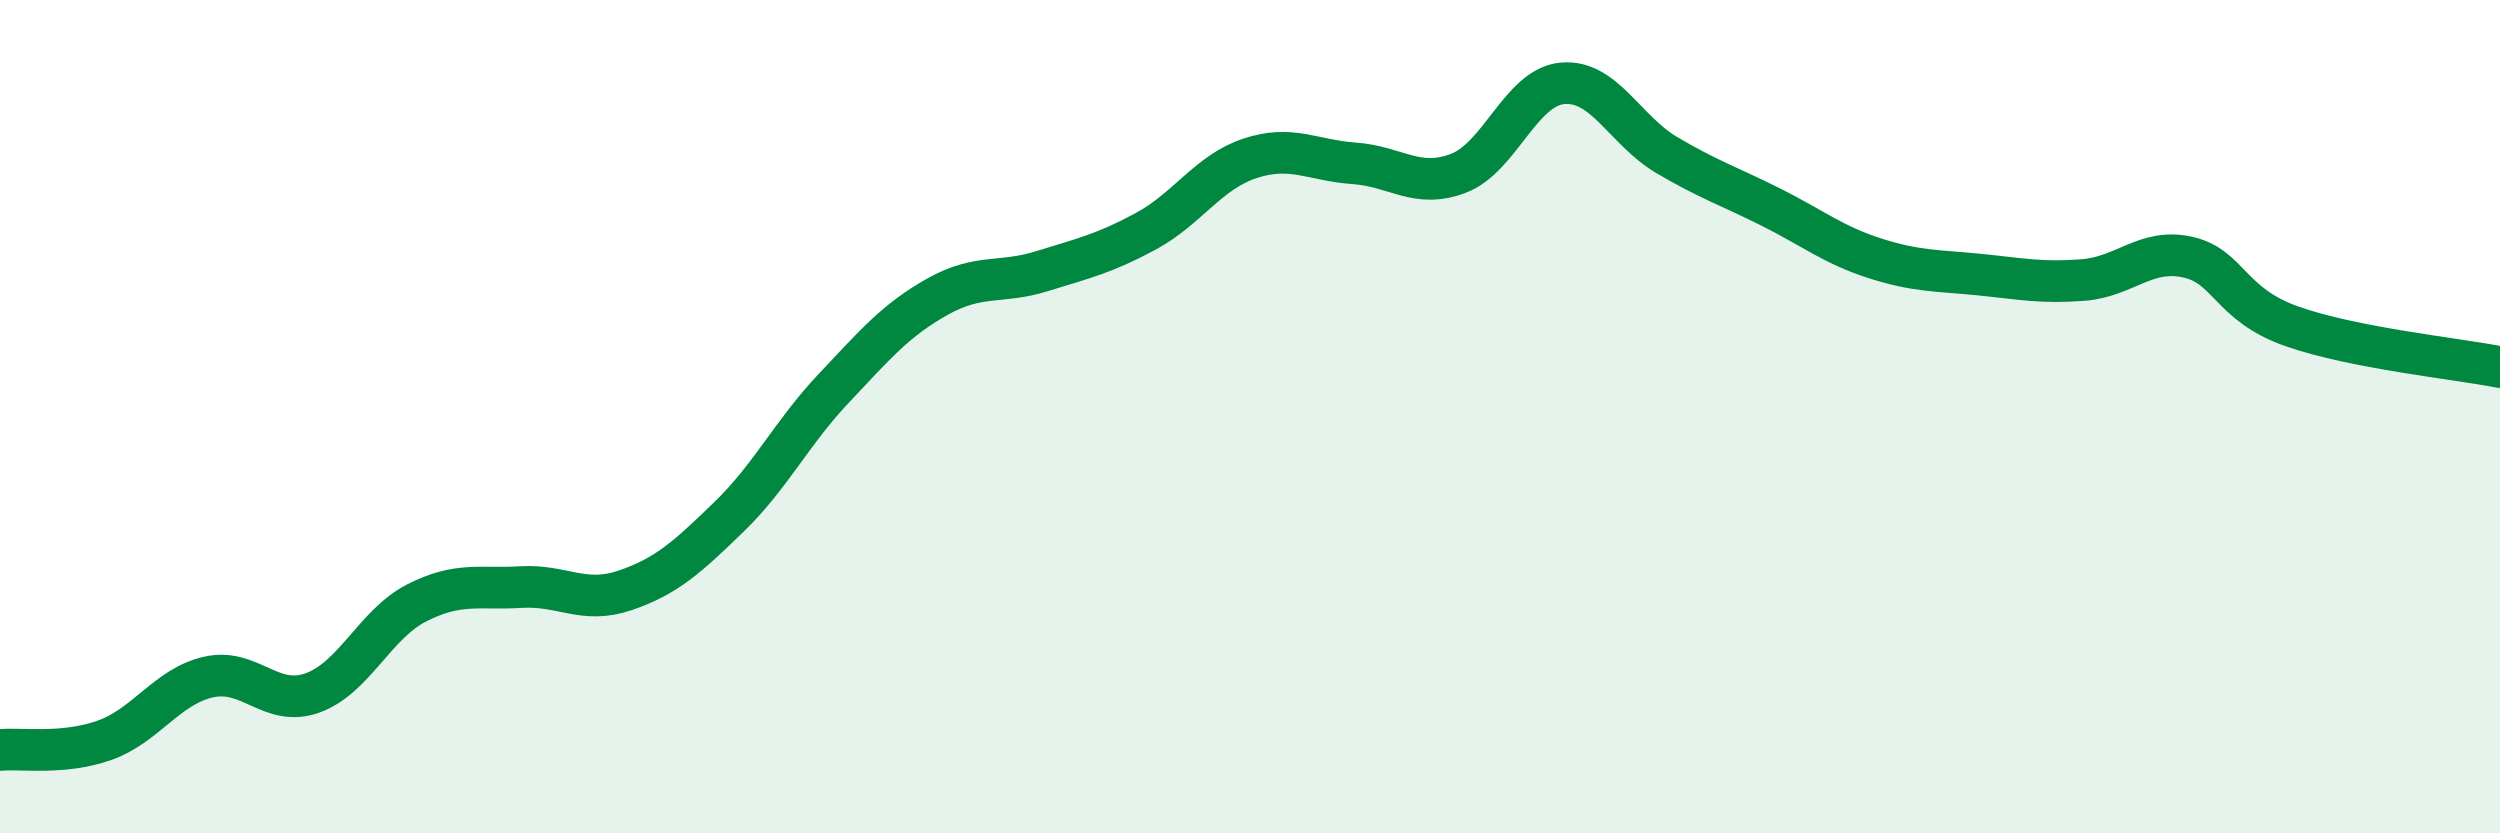
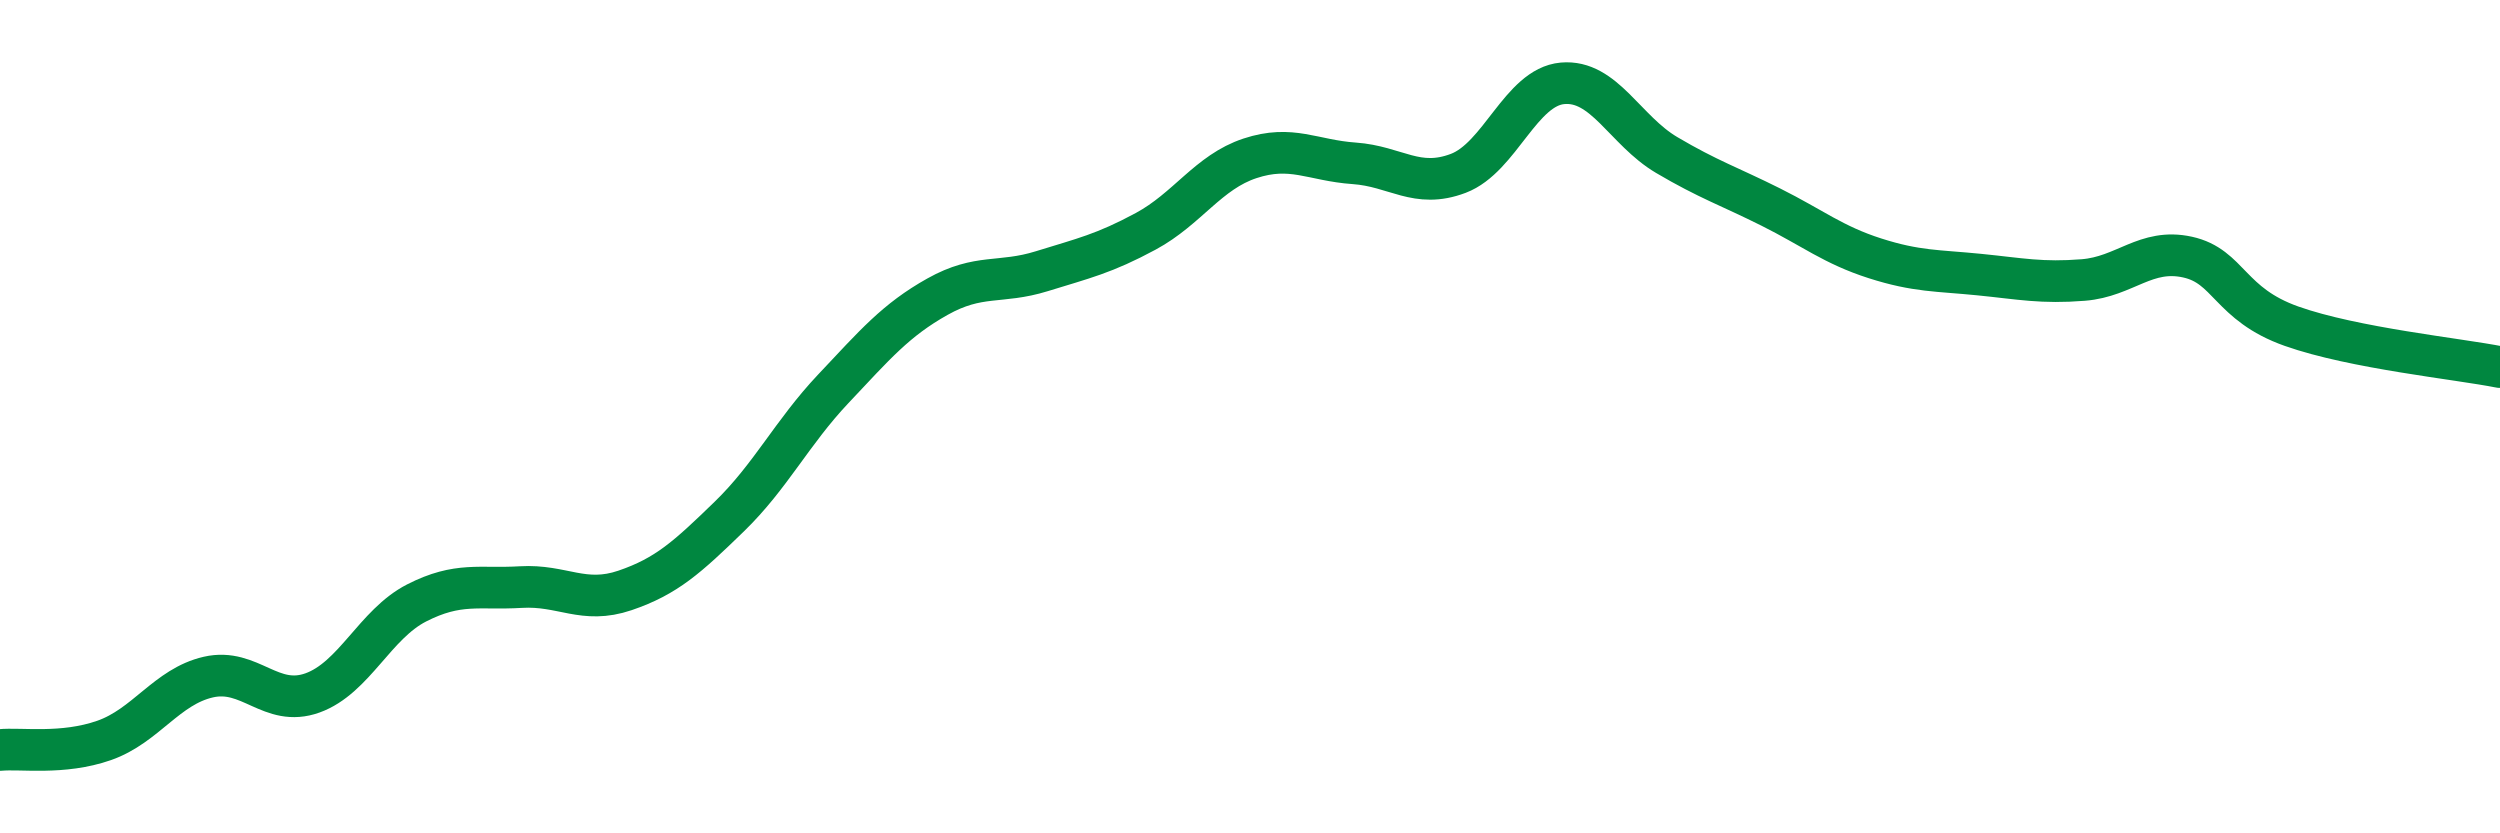
<svg xmlns="http://www.w3.org/2000/svg" width="60" height="20" viewBox="0 0 60 20">
-   <path d="M 0,18 C 0.5,17.95 1.5,18.12 2.5,17.77 C 3.5,17.42 4,16.48 5,16.25 C 6,16.02 6.5,16.99 7.5,16.63 C 8.5,16.27 9,14.98 10,14.47 C 11,13.96 11.5,14.15 12.5,14.09 C 13.5,14.03 14,14.51 15,14.17 C 16,13.83 16.5,13.37 17.5,12.4 C 18.5,11.43 19,10.39 20,9.33 C 21,8.27 21.5,7.68 22.5,7.12 C 23.5,6.56 24,6.82 25,6.51 C 26,6.2 26.5,6.09 27.5,5.55 C 28.5,5.01 29,4.13 30,3.8 C 31,3.47 31.5,3.85 32.5,3.92 C 33.5,3.99 34,4.54 35,4.16 C 36,3.78 36.5,2.09 37.5,2 C 38.5,1.91 39,3.13 40,3.72 C 41,4.31 41.5,4.47 42.5,4.97 C 43.5,5.47 44,5.88 45,6.2 C 46,6.52 46.5,6.49 47.5,6.59 C 48.5,6.69 49,6.8 50,6.72 C 51,6.64 51.5,5.95 52.5,6.17 C 53.5,6.39 53.5,7.3 55,7.83 C 56.5,8.36 59,8.61 60,8.81L60 20L0 20Z" fill="#008740" opacity="0.1" stroke-linecap="round" stroke-linejoin="round" />
  <path d="M 0,18 C 0.5,17.95 1.5,18.12 2.5,17.77 C 3.5,17.42 4,16.48 5,16.25 C 6,16.02 6.5,16.99 7.5,16.63 C 8.5,16.27 9,14.98 10,14.47 C 11,13.96 11.5,14.15 12.5,14.09 C 13.5,14.03 14,14.51 15,14.17 C 16,13.83 16.5,13.37 17.5,12.4 C 18.5,11.43 19,10.39 20,9.33 C 21,8.27 21.5,7.68 22.5,7.12 C 23.5,6.56 24,6.82 25,6.51 C 26,6.2 26.5,6.09 27.5,5.55 C 28.5,5.01 29,4.13 30,3.8 C 31,3.47 31.5,3.85 32.5,3.92 C 33.5,3.99 34,4.54 35,4.16 C 36,3.78 36.5,2.09 37.5,2 C 38.5,1.91 39,3.13 40,3.72 C 41,4.31 41.5,4.47 42.5,4.97 C 43.5,5.47 44,5.88 45,6.2 C 46,6.52 46.5,6.49 47.5,6.59 C 48.5,6.69 49,6.8 50,6.72 C 51,6.64 51.5,5.95 52.5,6.17 C 53.5,6.39 53.5,7.3 55,7.83 C 56.5,8.36 59,8.61 60,8.81" stroke="#008740" stroke-width="1" fill="none" stroke-linecap="round" stroke-linejoin="round" />
</svg>